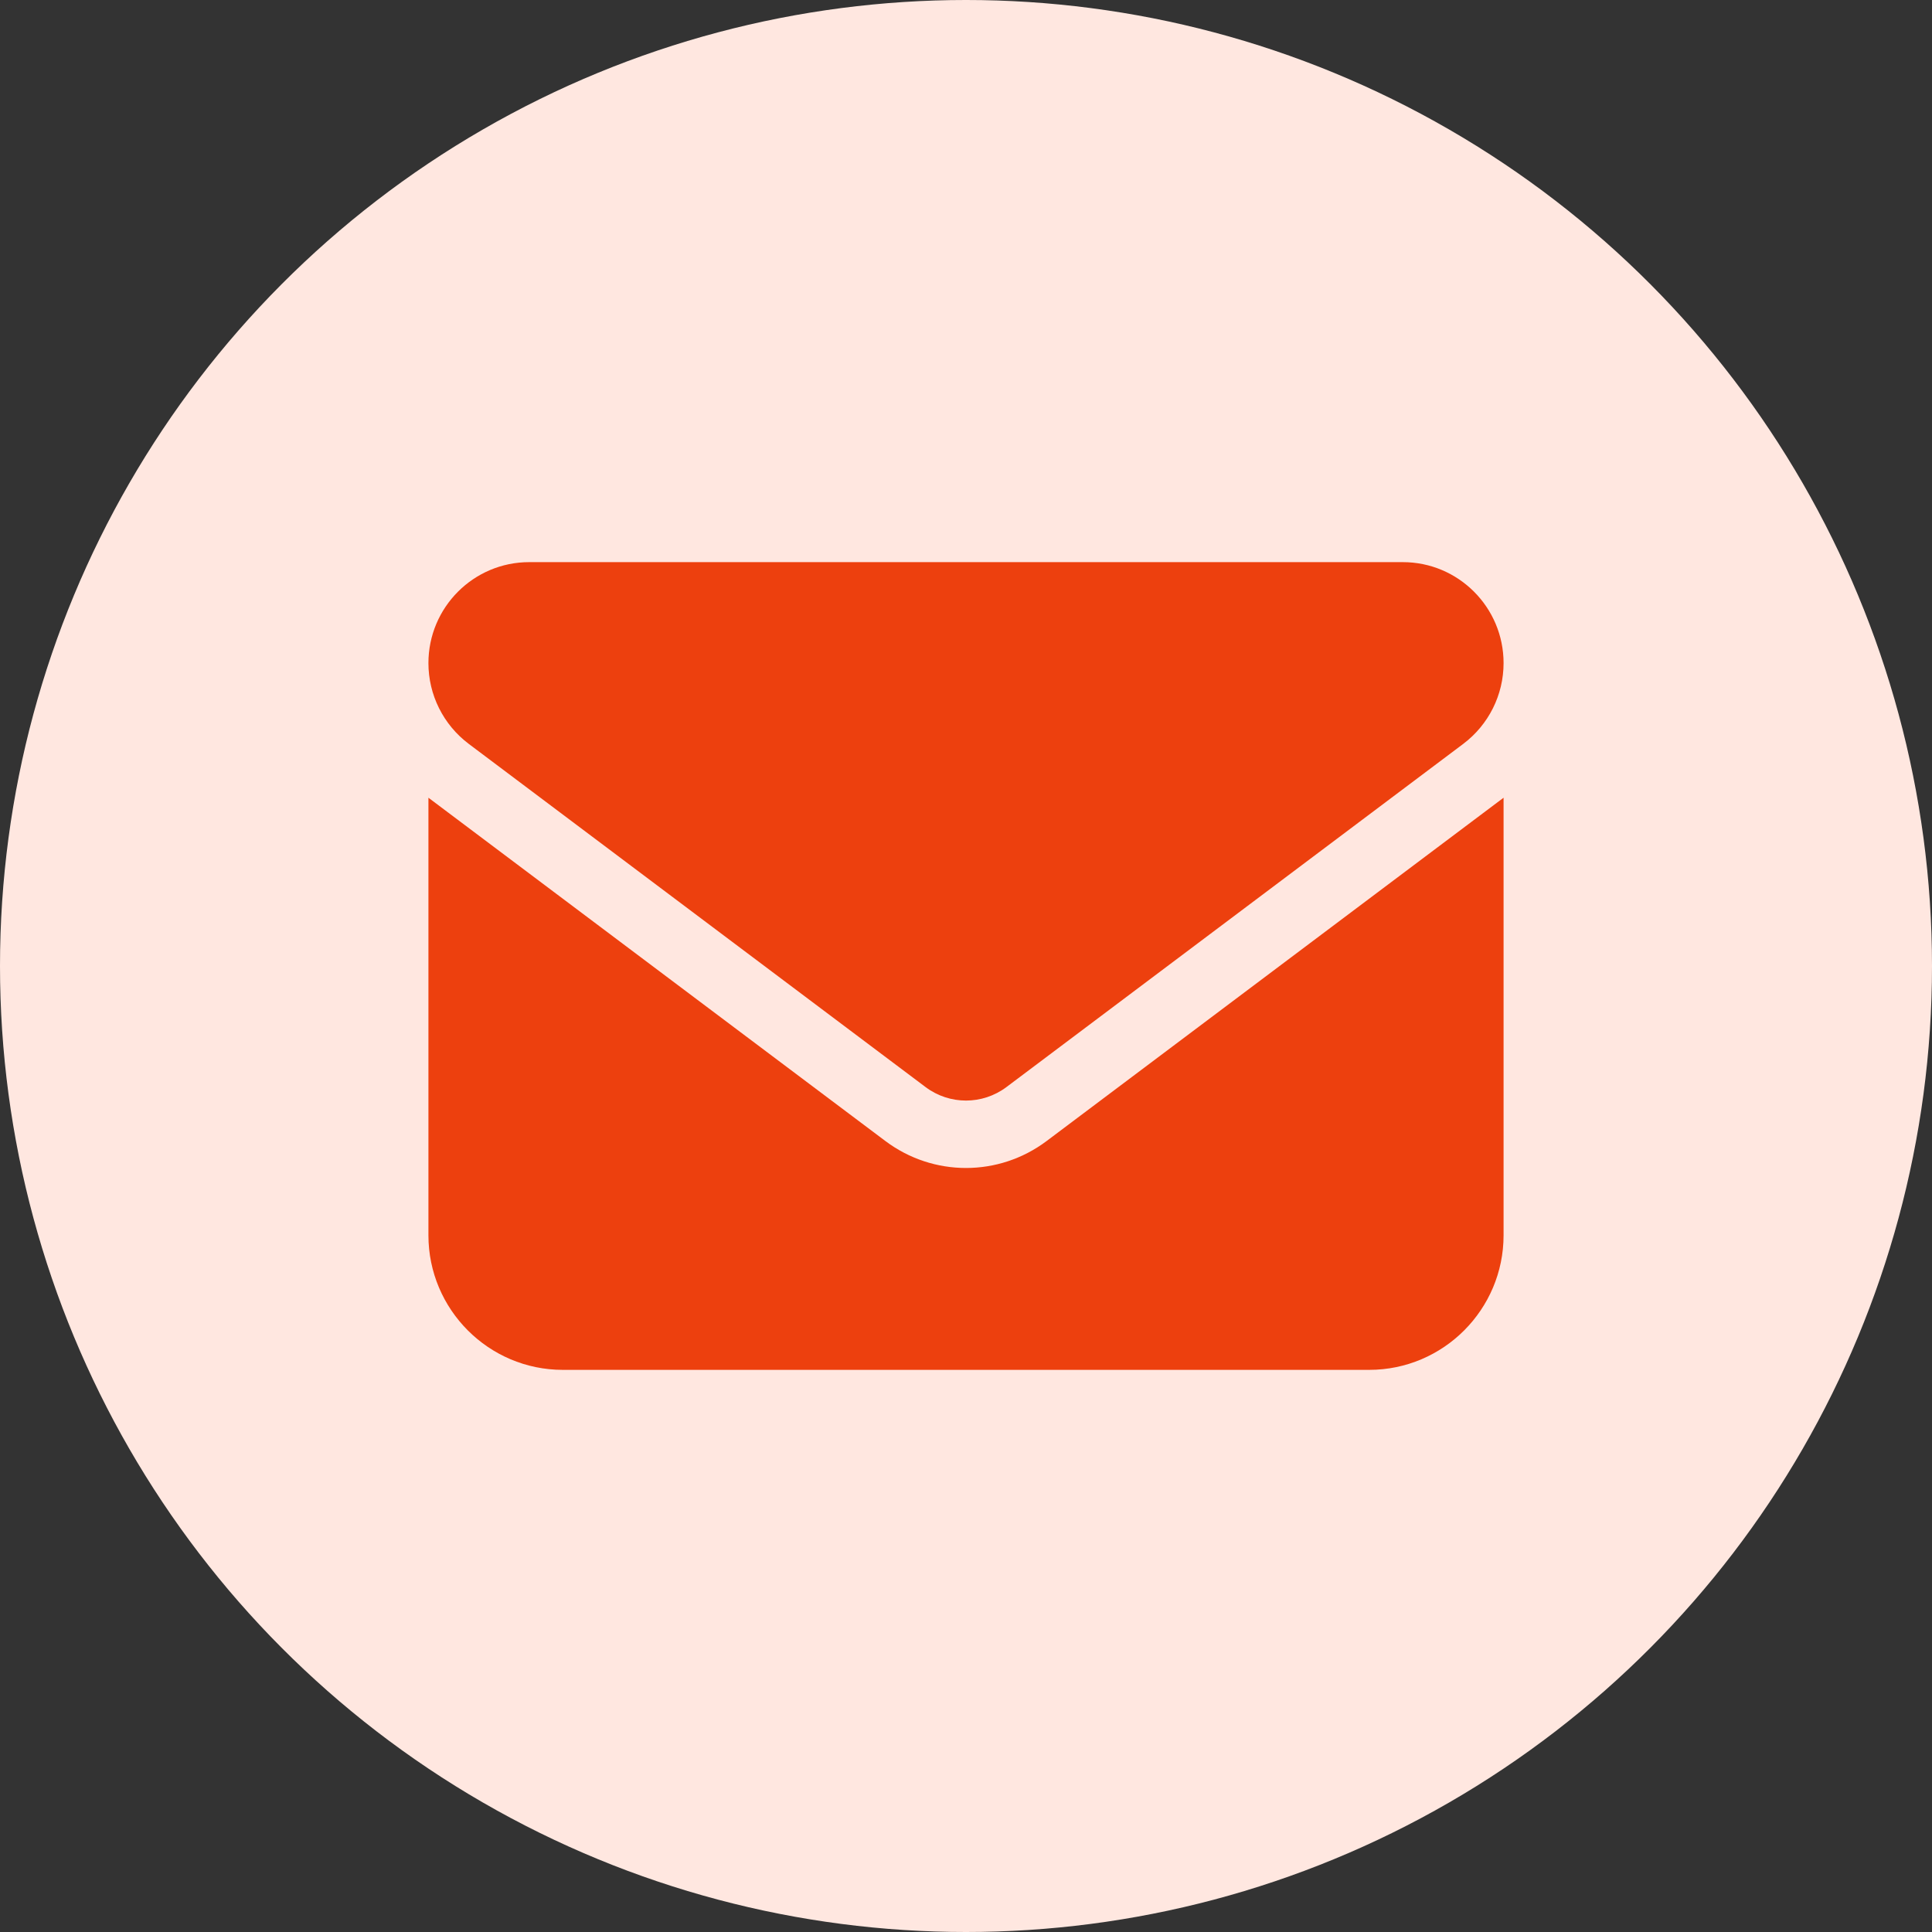
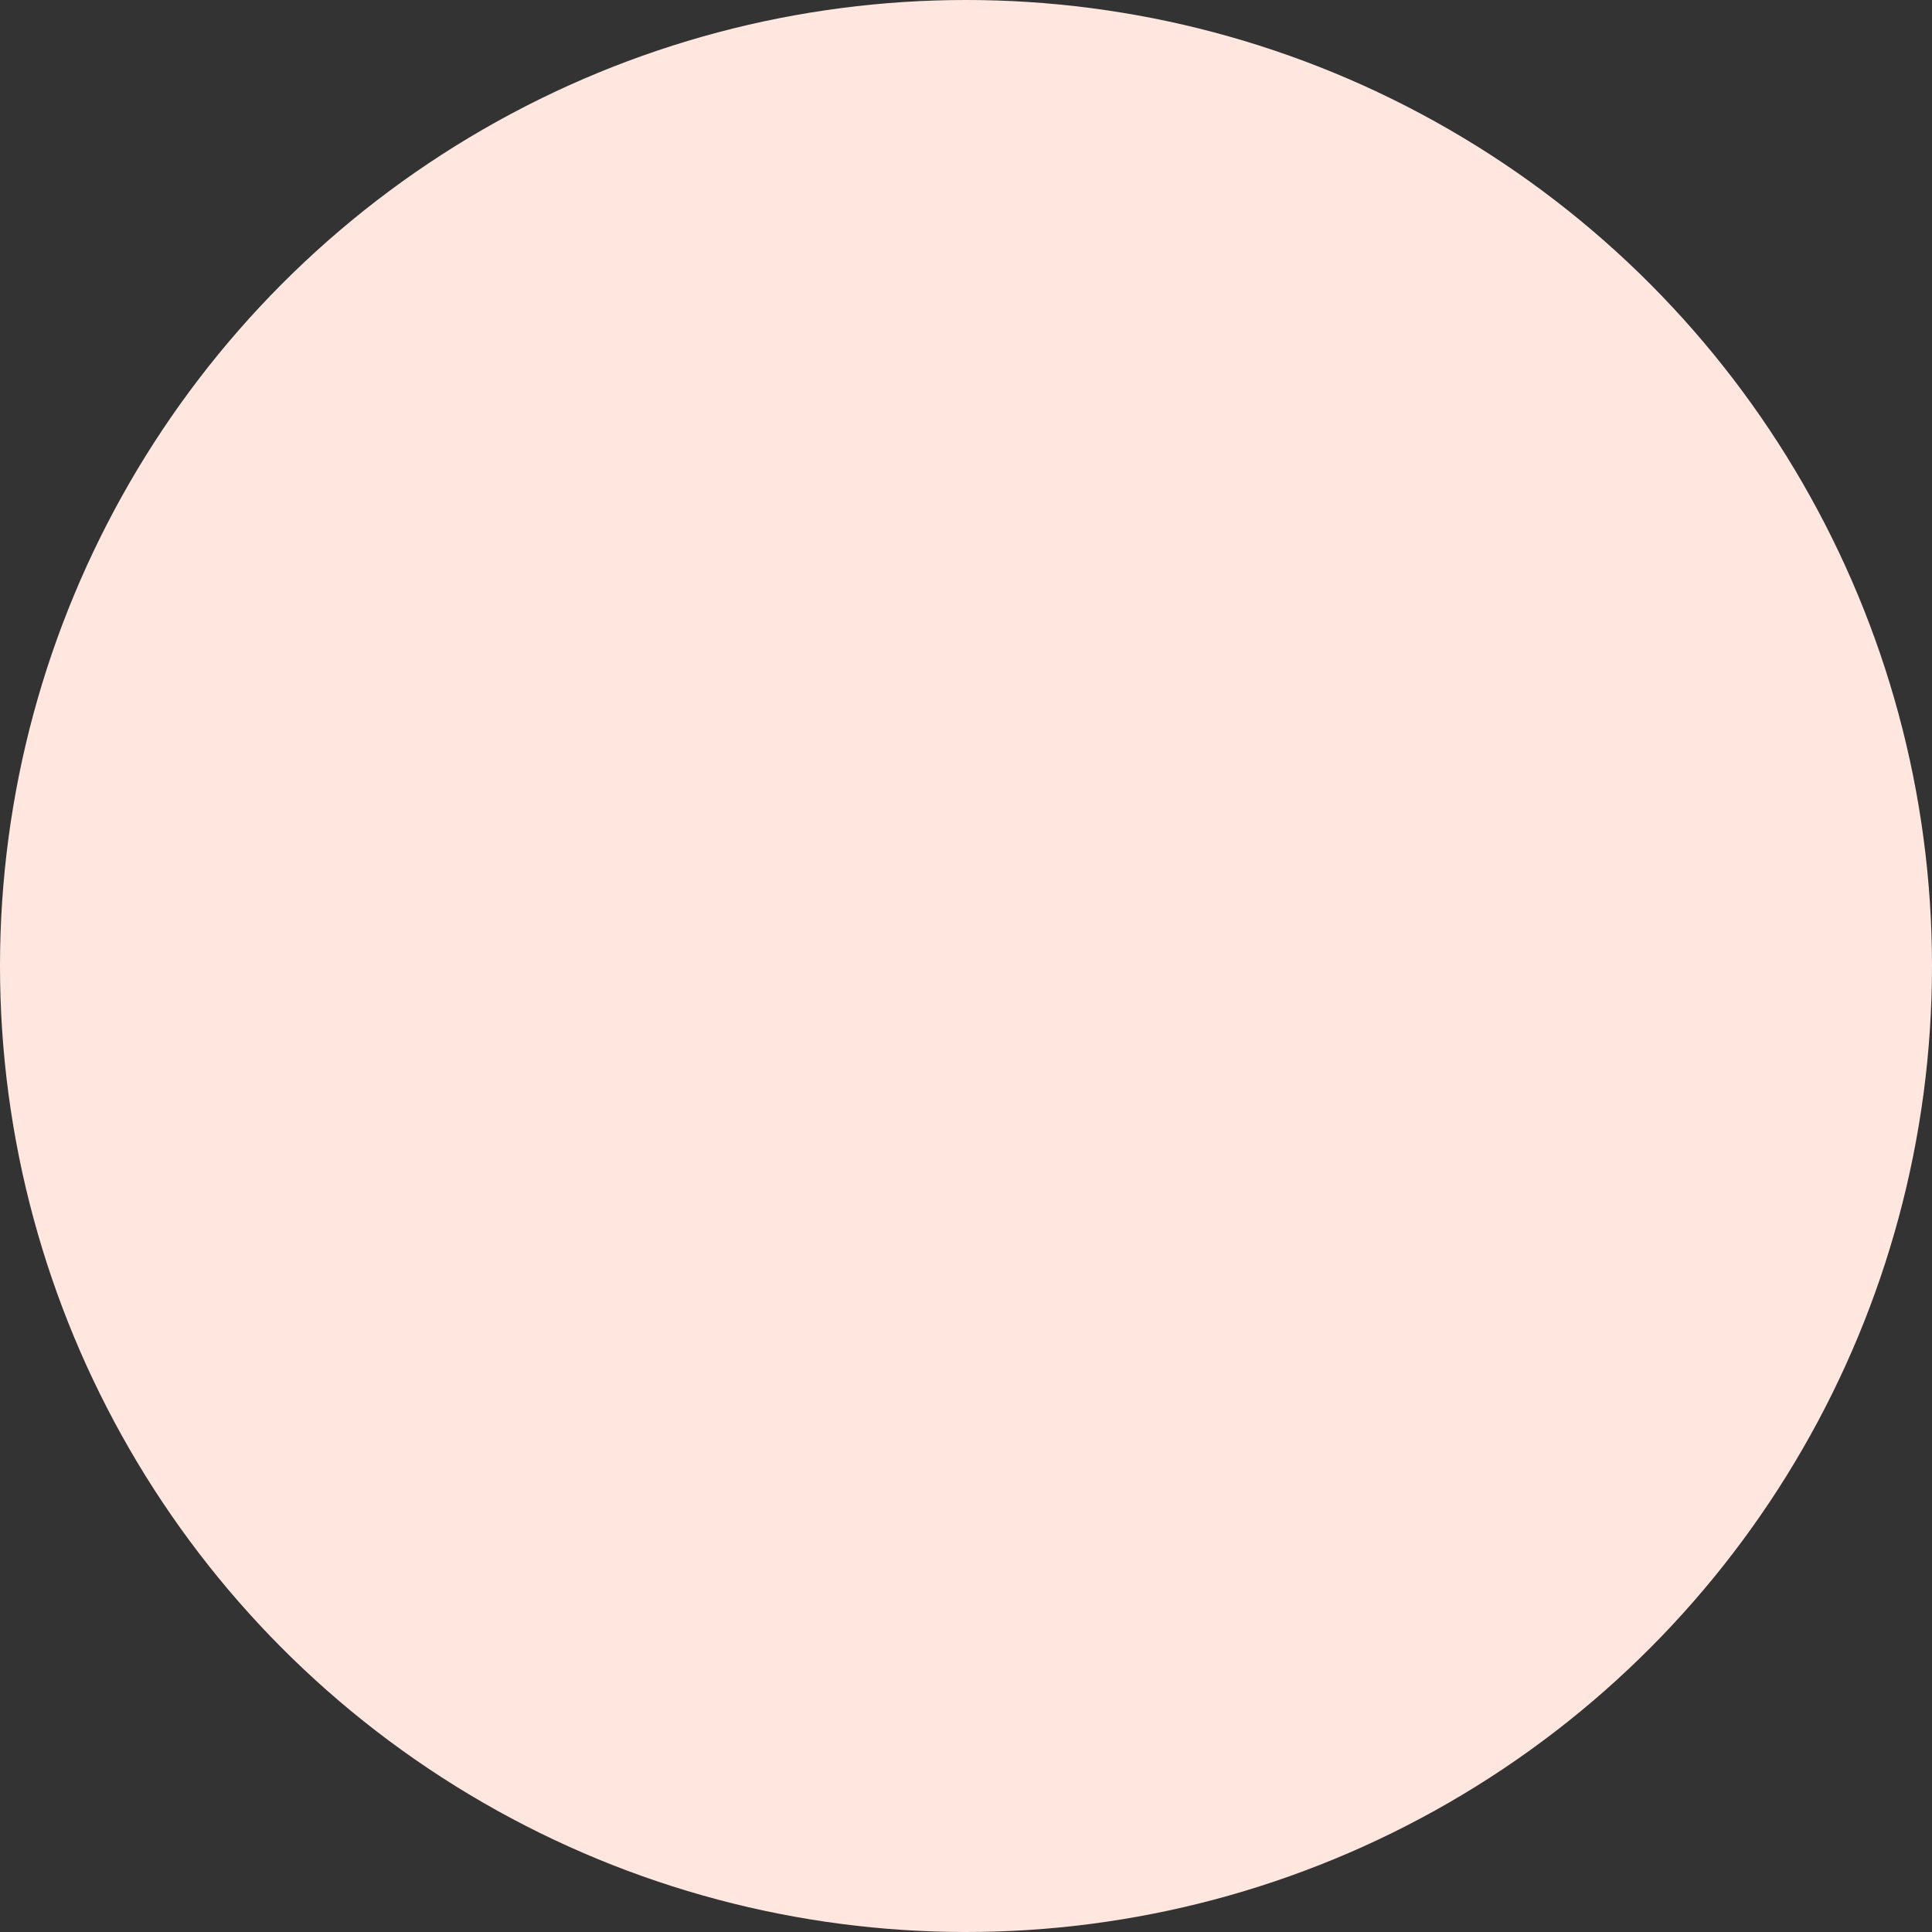
<svg xmlns="http://www.w3.org/2000/svg" width="708" height="708" viewBox="0 0 708 708" fill="none">
  <rect x="0" y="0" width="708" height="708" fill="#333333" stroke="none" />
  <circle cx="354" cy="354" r="354" fill="#FFE7E0" />
-   <path d="M193.938 206C173.545 206 157 222.573 157 243C157 254.64 162.464 265.585 171.775 272.6L339.225 398.4C347.998 404.952 360.002 404.952 368.775 398.4L536.225 272.6C545.536 265.585 551 254.64 551 243C551 222.573 534.455 206 514.062 206H193.938ZM157 292.333V452.667C157 479.877 179.086 502 206.25 502H501.75C528.914 502 551 479.877 551 452.667V292.333L383.55 418.133C366.005 431.315 341.995 431.315 324.45 418.133L157 292.333Z" fill="#ED400E" />
</svg>